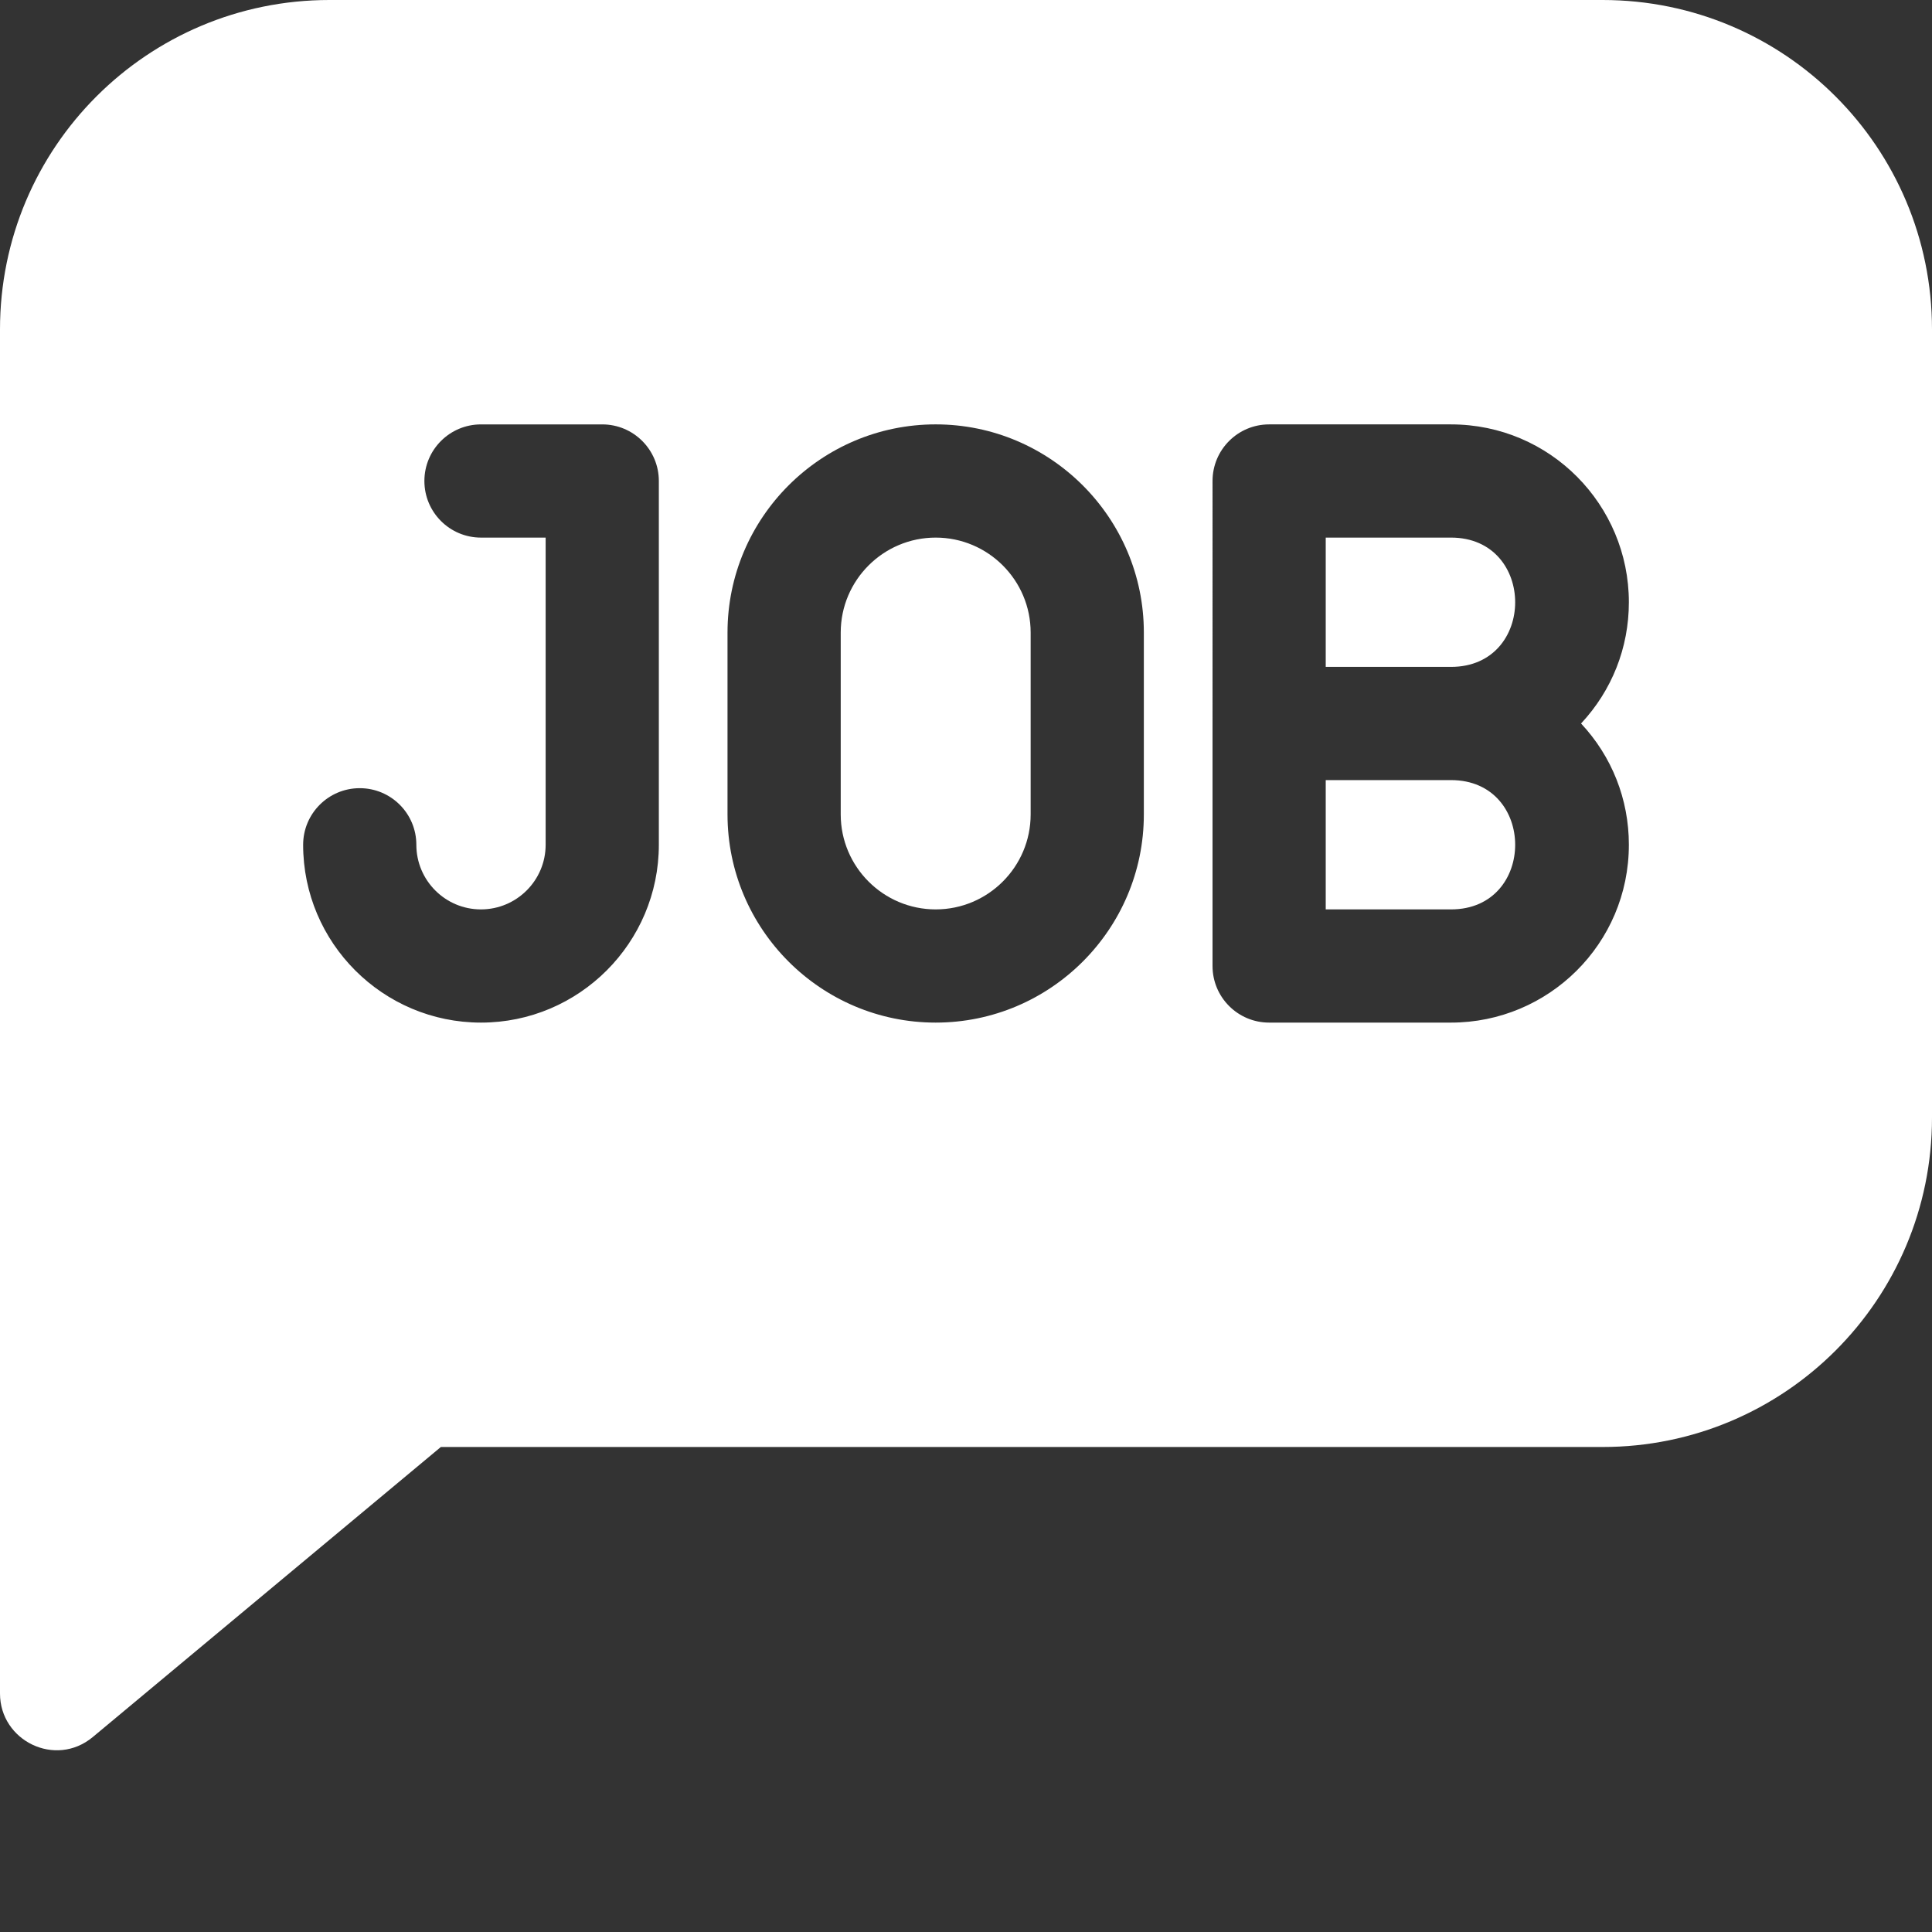
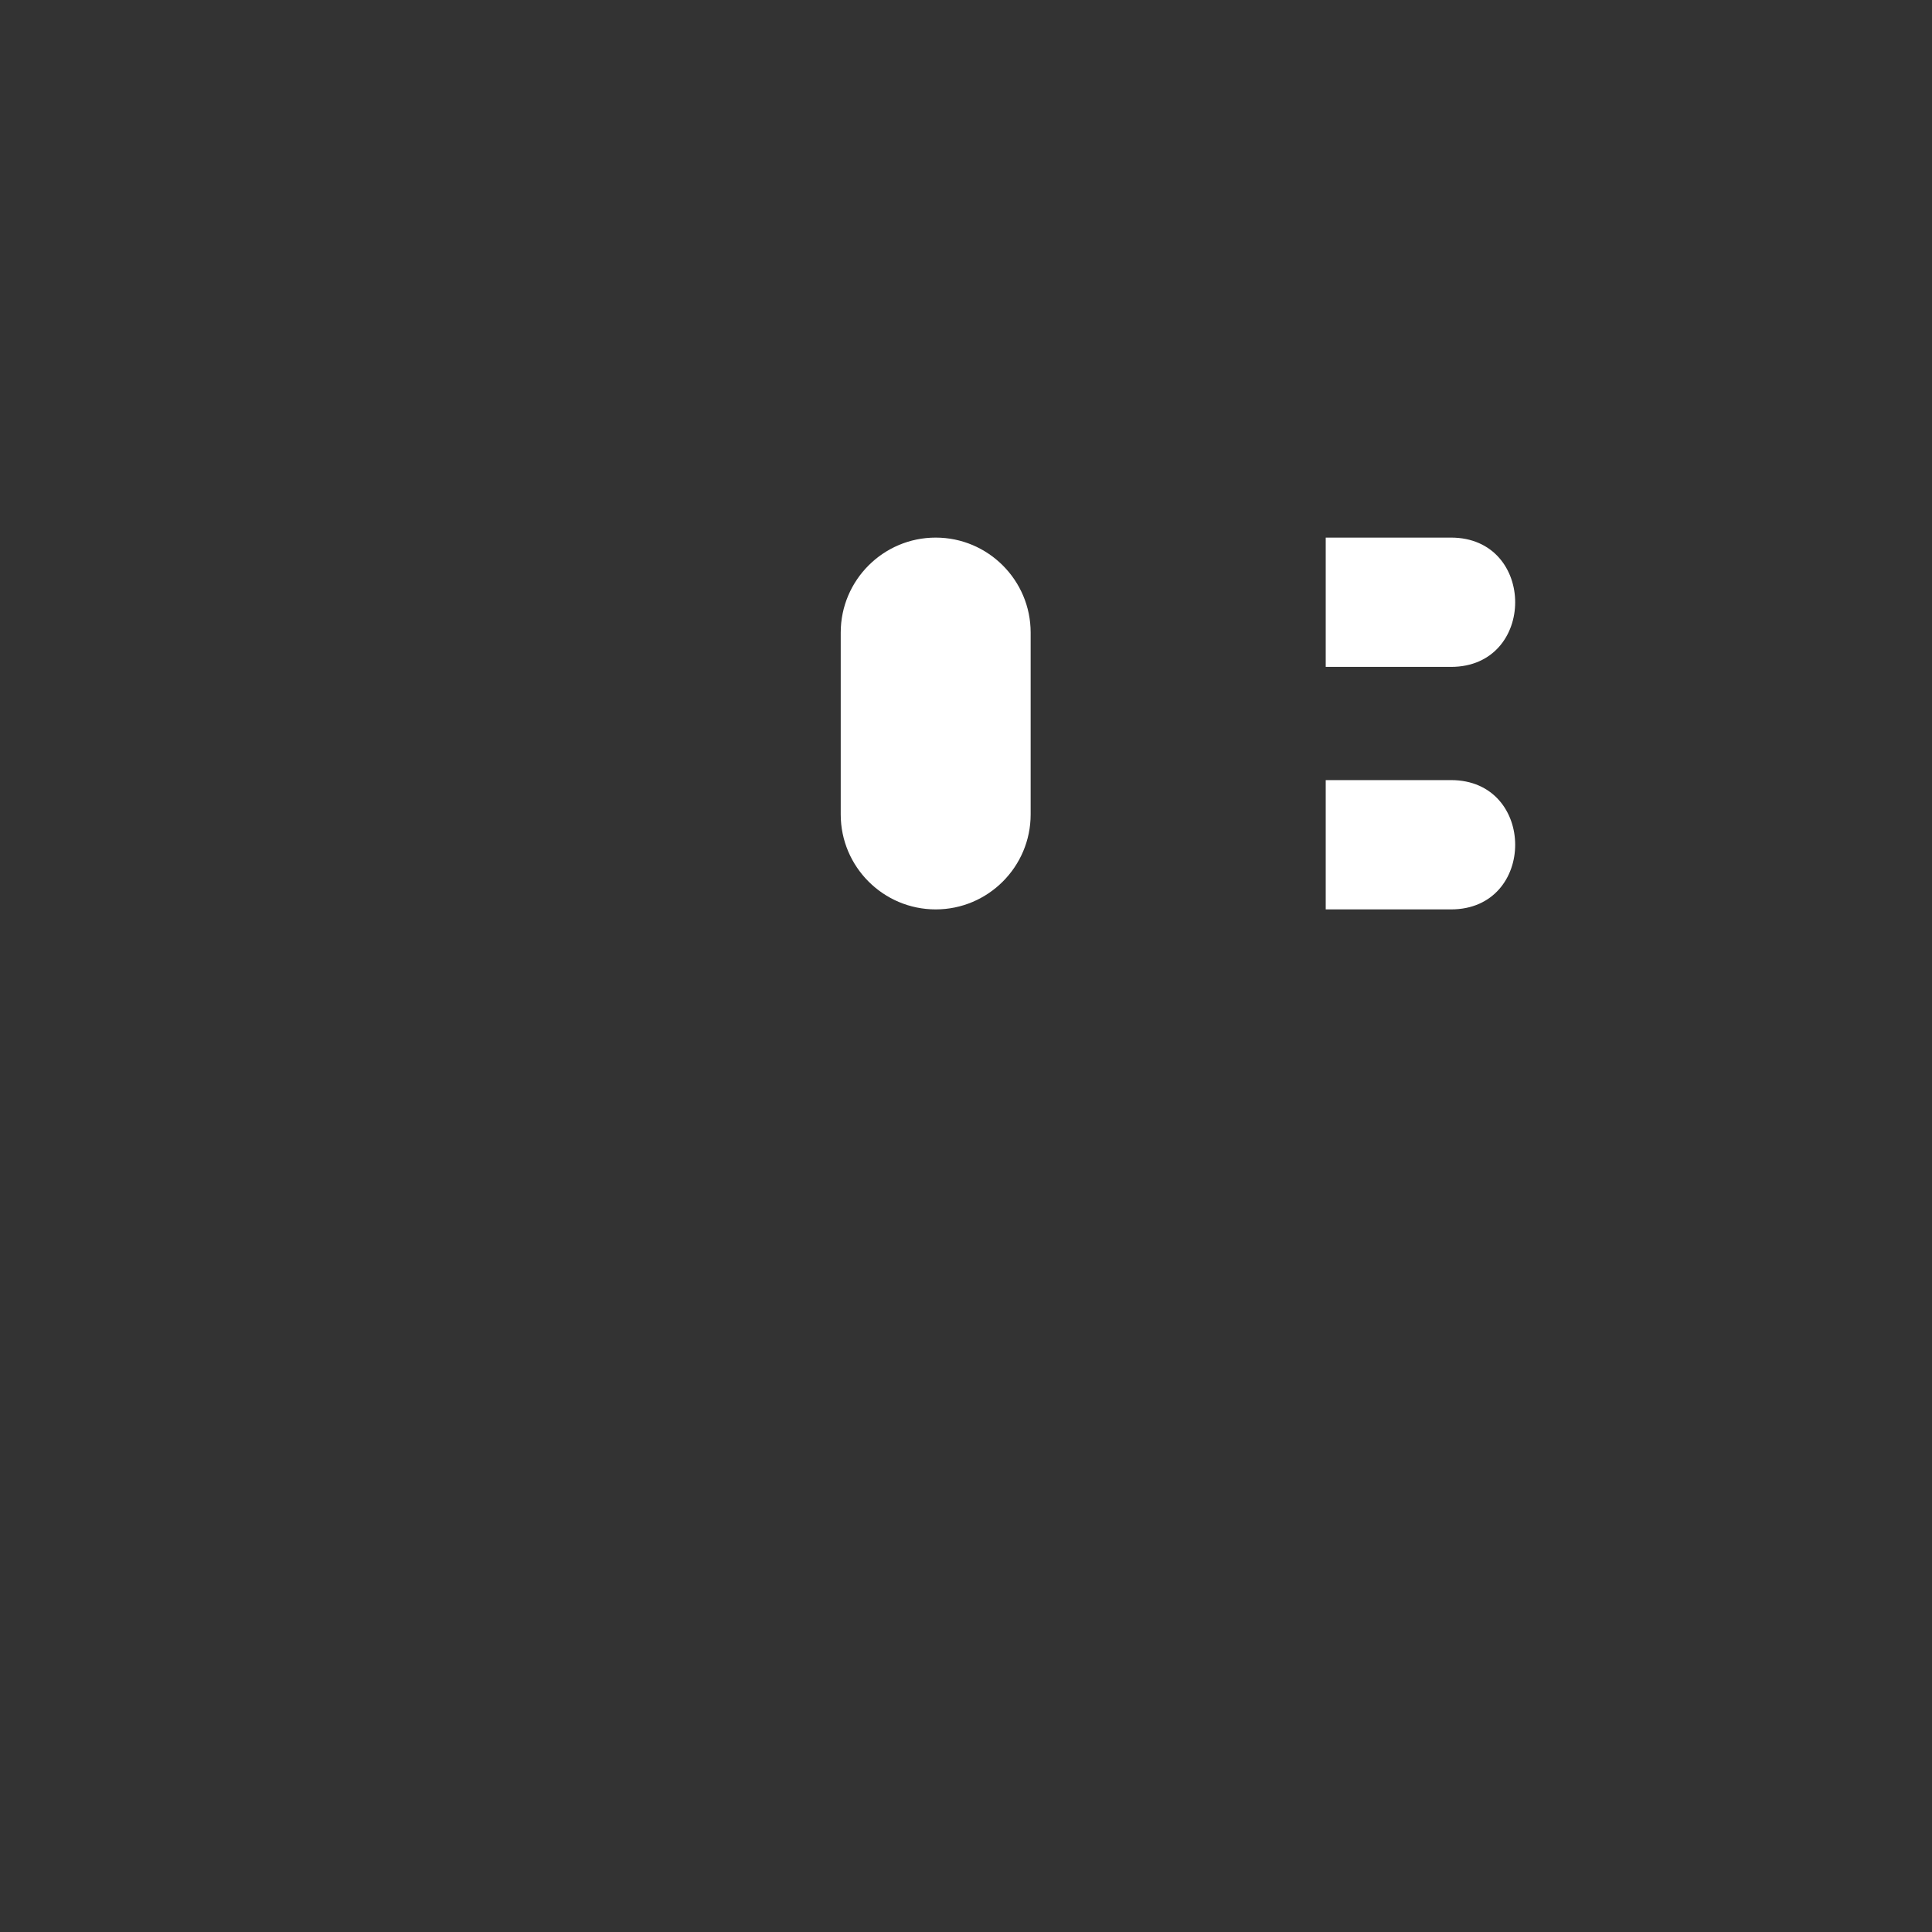
<svg xmlns="http://www.w3.org/2000/svg" width="512" height="512" x="0" y="0" viewBox="0 0 512 512" style="enable-background:new 0 0 512 512" xml:space="preserve" class="">
  <rect x="0" y="0" width="512" height="512" fill="#333333" stroke="none" />
  <g>
    <path d="M247.969 142.469c-13.88 0-25.168 11.289-25.168 25.164v48.203C222.8 229.71 234.09 241 247.969 241c13.875 0 25.164-11.29 25.164-25.164v-48.203c0-13.875-11.29-25.164-25.164-25.164zM384.531 206.734h-33.199V241h33.2c22.687 0 22.66-34.266 0-34.266zM384.531 142.469h-33.199v34.265h33.2c22.687 0 22.66-34.265 0-34.265zm0 0" fill="#ffffff" opacity="1" data-original="#000000" class="" />
-     <path d="M424.7 0H87.3C39.083 0 0 39.012 0 87.3v361.5c0 12.54 14.703 19.774 24.602 11.524l92.23-76.855h307.867c48.211 0 87.301-39.008 87.301-87.301V87.301C512 39.086 472.996 0 424.7 0zM174.601 223.867c0 25.988-21.145 47.133-47.133 47.133-26 0-47.133-21.137-47.133-47.117 0-8.285 6.715-15.008 15-15.008 8.281 0 15 6.707 15 14.992 0 9.453 7.676 17.133 17.113 17.133 9.465 0 17.153-7.688 17.153-17.133V142.47h-17.133c-8.285 0-15-6.719-15-15 0-8.285 6.715-15 15-15h32.133c8.28 0 15 6.715 15 15zm128.53-8.035c0 30.422-24.745 55.168-55.167 55.168-30.418 0-55.164-24.746-55.164-55.168v-48.2c0-30.417 24.746-55.167 55.168-55.167 30.418 0 55.164 24.75 55.164 55.168zm128.536 8.035c0 26.285-21.332 47.133-47.133 47.133h-48.2c-8.284 0-15-6.715-15-15V127.469c0-8.285 6.716-15 15-15h48.2c26.281 0 47.133 21.328 47.133 47.133 0 12.039-4.492 23.382-12.672 32.132 8.176 8.743 12.672 20.086 12.672 32.133zm0 0" fill="#ffffff" opacity="1" data-original="#000000" class="" />
  </g>
</svg>